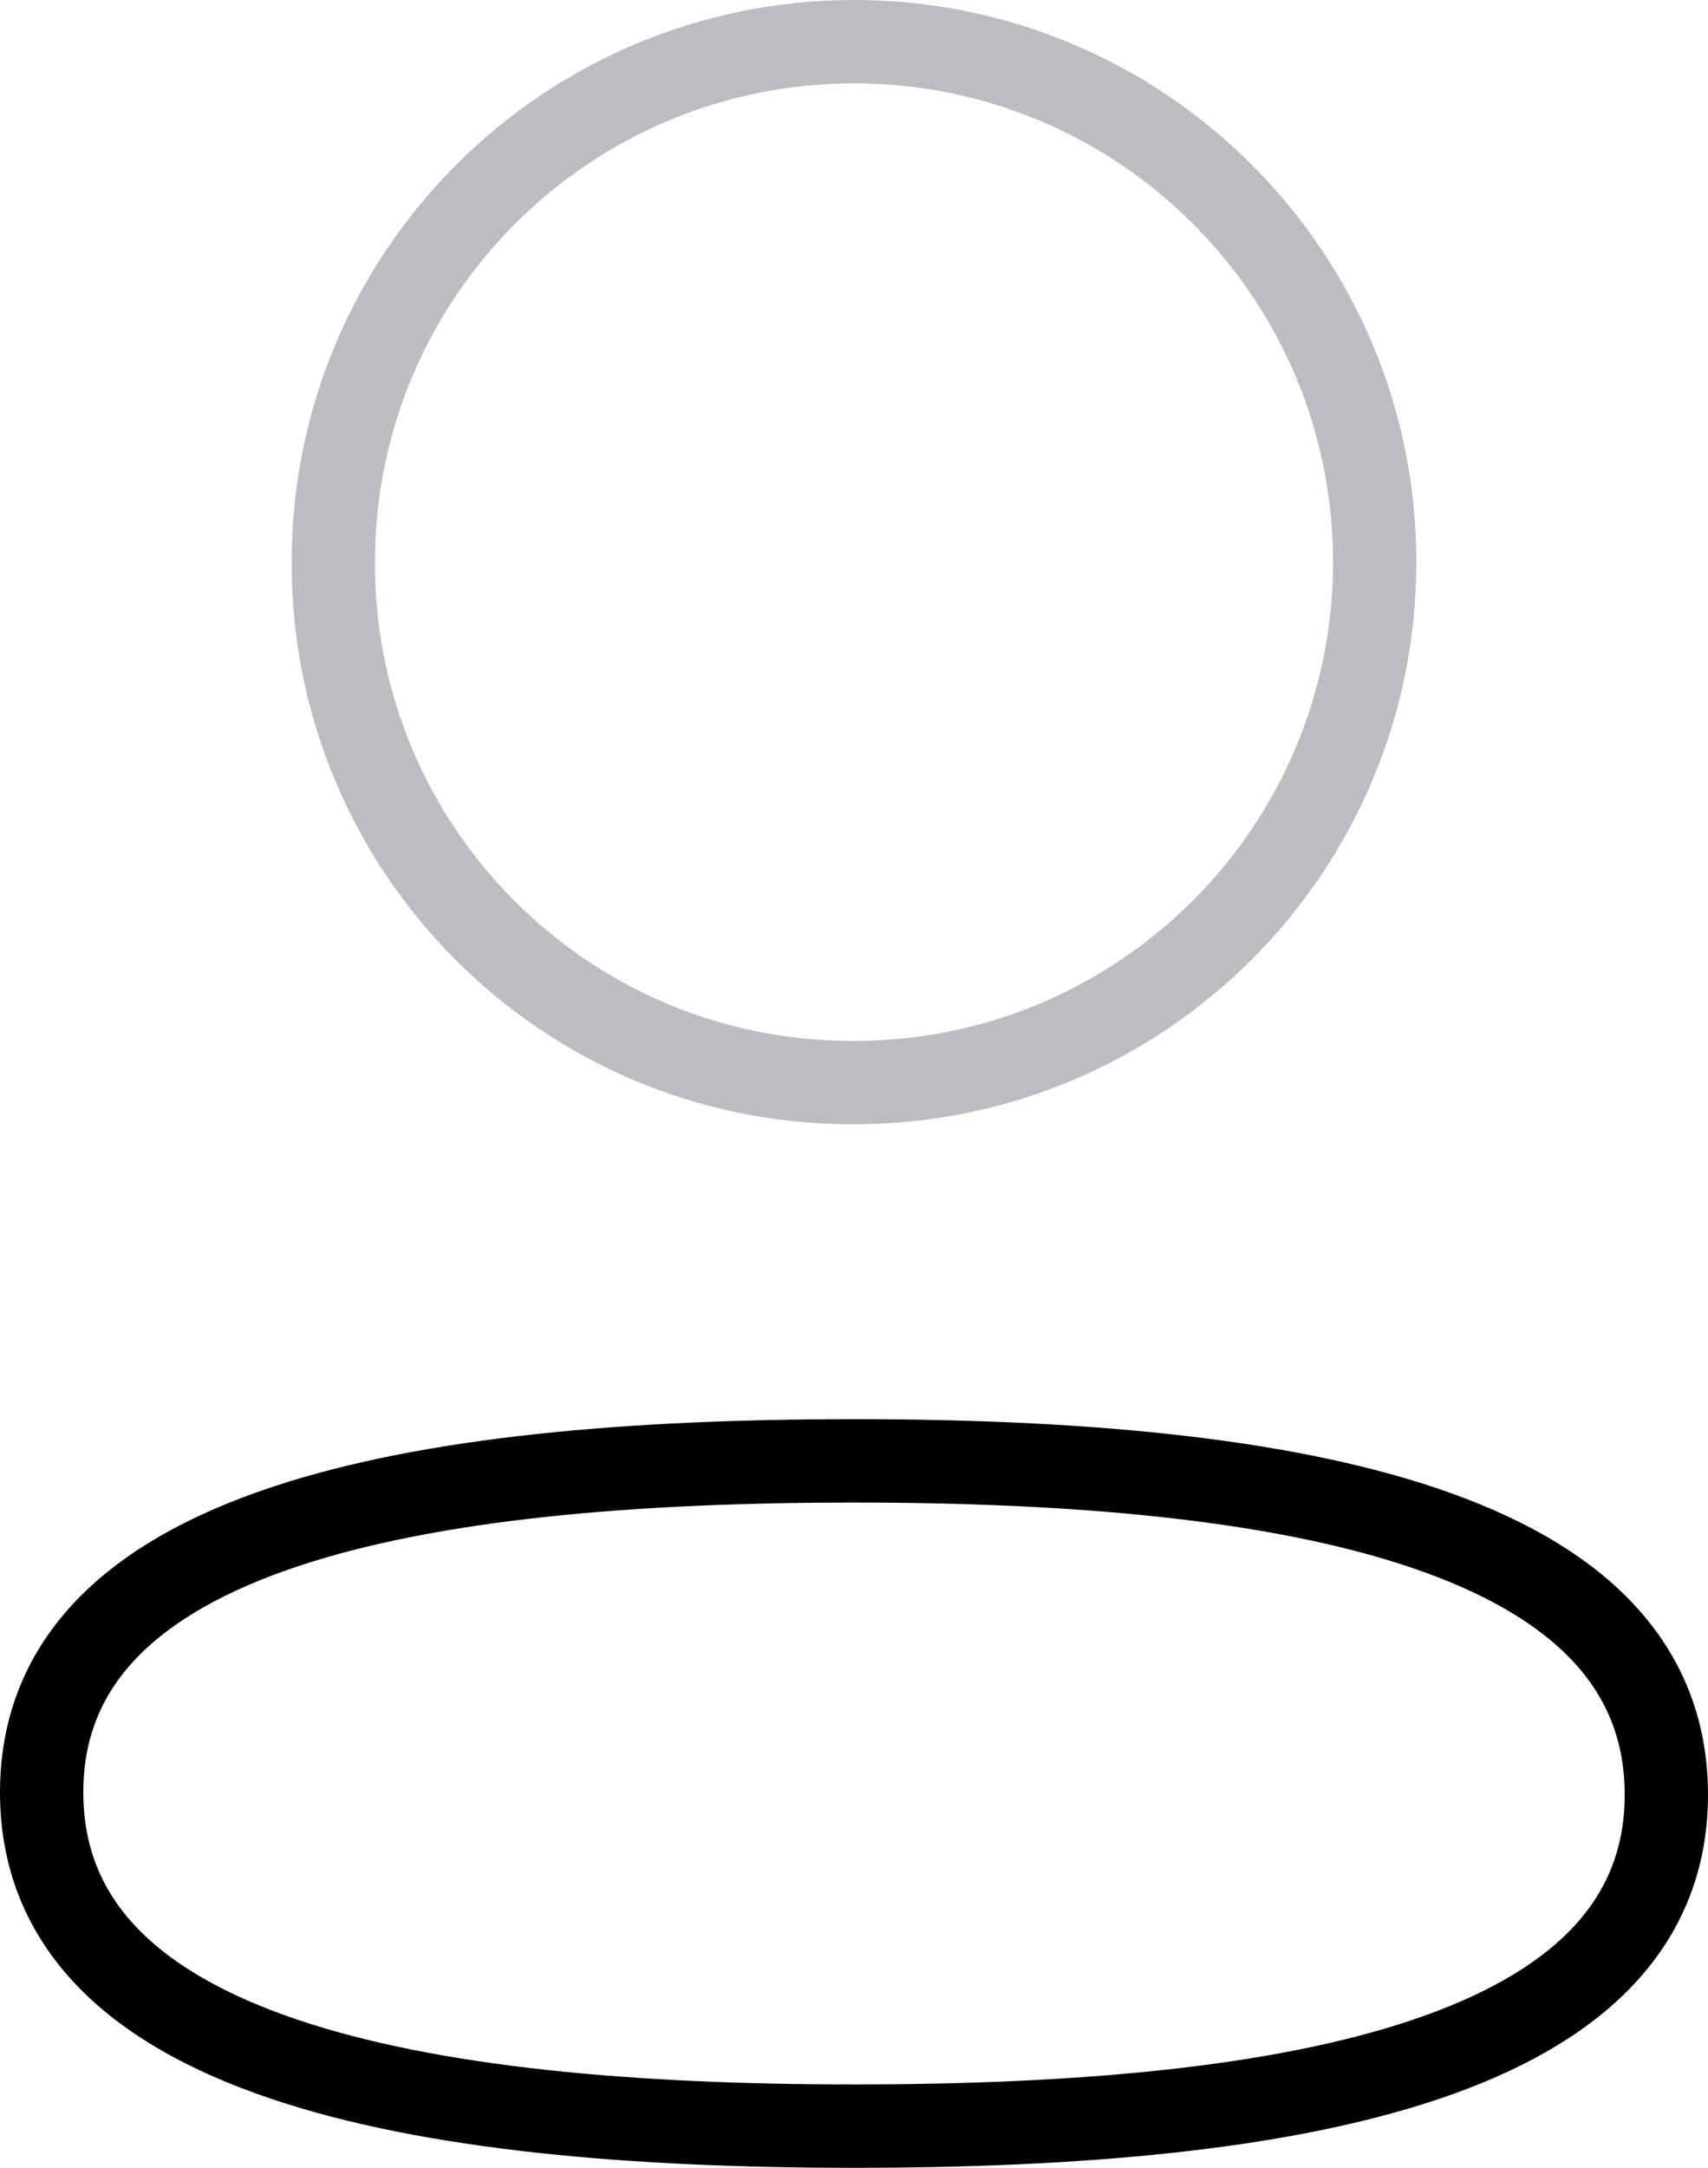
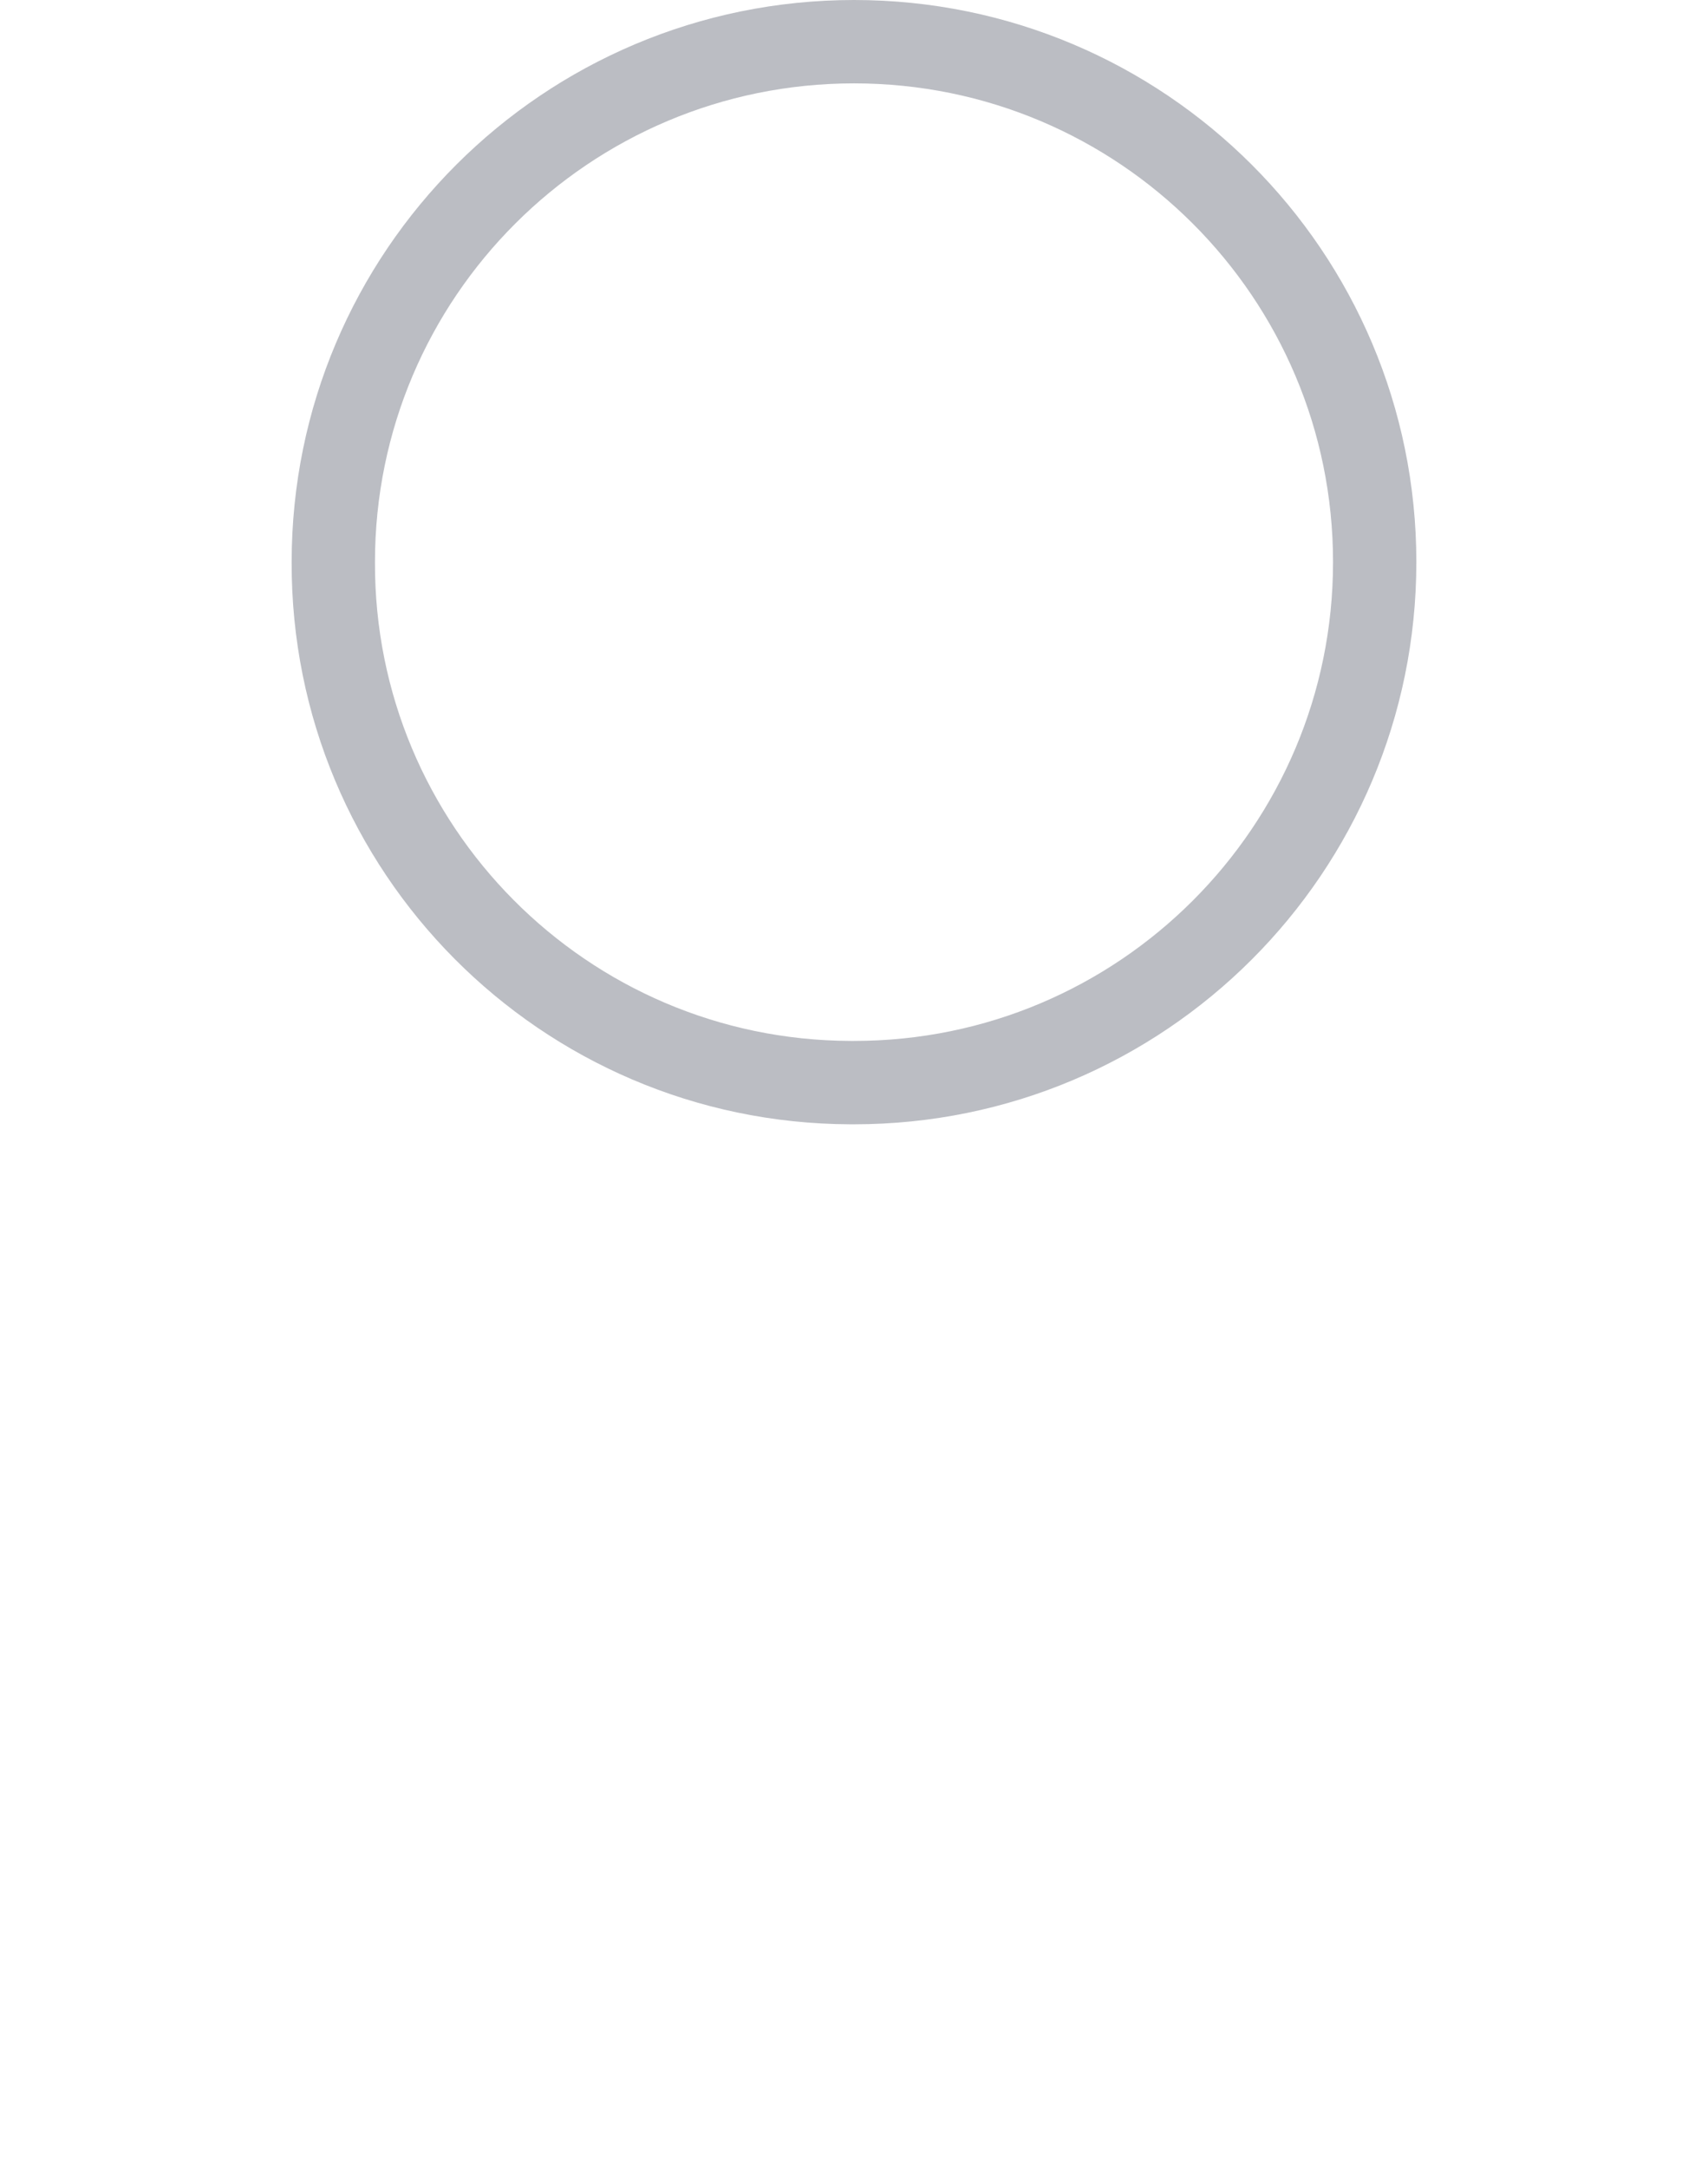
<svg xmlns="http://www.w3.org/2000/svg" width="41" height="52" viewBox="0 0 41 52" fill="none">
-   <path fill-rule="evenodd" clip-rule="evenodd" d="M20.501 35.042C9.983 35.042 1 36.631 1 42.993C1 49.355 9.926 51 20.501 51C31.02 51 40 49.409 40 43.05C40 36.691 31.077 35.042 20.501 35.042Z" stroke="black" stroke-width="2" stroke-linecap="round" stroke-linejoin="round" />
  <path opacity="0.4" fill-rule="evenodd" clip-rule="evenodd" d="M20.501 25.969C27.404 25.969 32.999 20.378 32.999 13.483C32.999 6.588 27.404 1 20.501 1C13.598 1 8.001 6.588 8.001 13.483C7.978 20.355 13.536 25.945 20.413 25.969H20.501Z" stroke="#555C6A" stroke-width="2" stroke-linecap="round" stroke-linejoin="round" />
</svg>